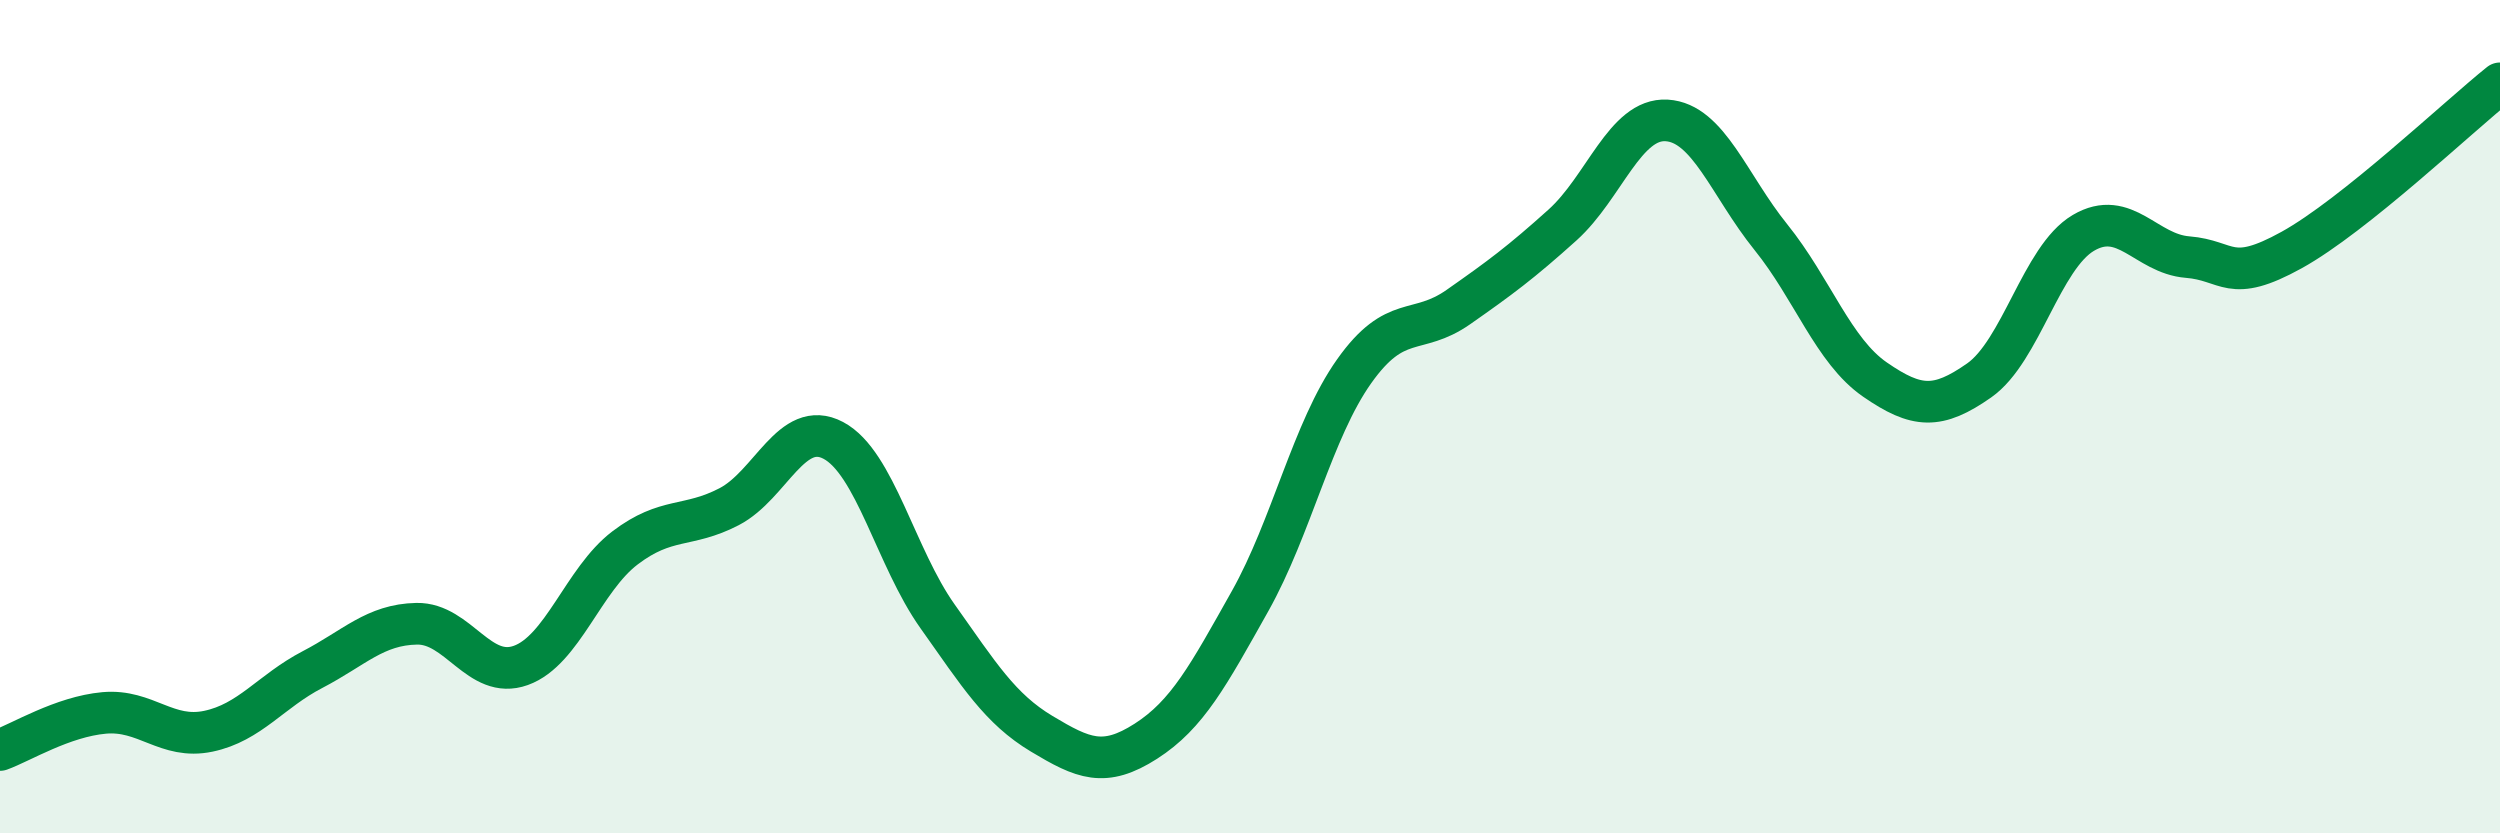
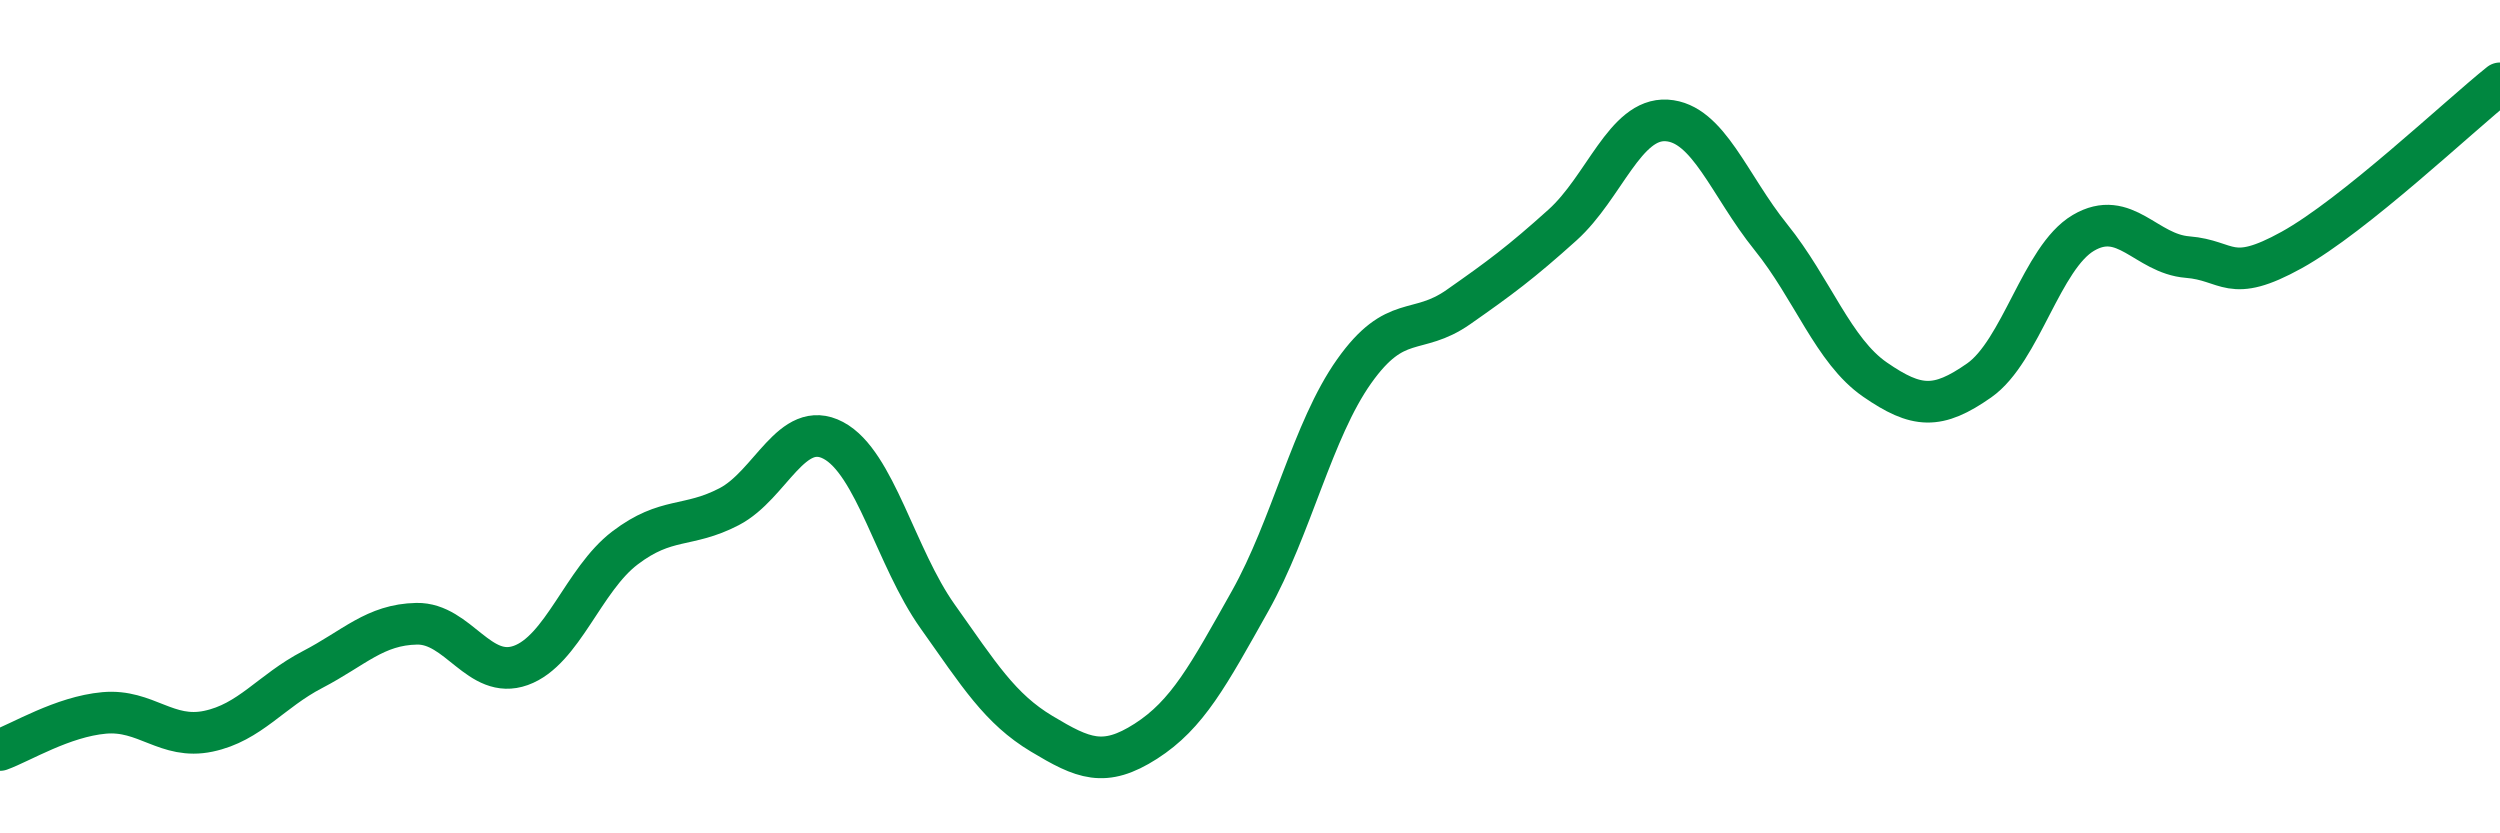
<svg xmlns="http://www.w3.org/2000/svg" width="60" height="20" viewBox="0 0 60 20">
-   <path d="M 0,18 C 0.5,17.82 1.5,17.2 2.5,17.11 C 3.5,17.02 4,17.76 5,17.55 C 6,17.34 6.5,16.59 7.5,16.07 C 8.5,15.55 9,14.99 10,14.97 C 11,14.95 11.5,16.33 12.5,15.97 C 13.5,15.61 14,13.91 15,13.15 C 16,12.39 16.5,12.68 17.5,12.16 C 18.5,11.64 19,10.04 20,10.57 C 21,11.1 21.5,13.38 22.5,14.79 C 23.5,16.2 24,17.01 25,17.61 C 26,18.21 26.5,18.43 27.5,17.79 C 28.5,17.15 29,16.21 30,14.43 C 31,12.65 31.5,10.32 32.5,8.91 C 33.5,7.5 34,8.07 35,7.37 C 36,6.67 36.5,6.3 37.5,5.4 C 38.5,4.5 39,2.83 40,2.89 C 41,2.95 41.5,4.45 42.5,5.69 C 43.5,6.93 44,8.42 45,9.11 C 46,9.8 46.5,9.83 47.5,9.13 C 48.5,8.43 49,6.18 50,5.59 C 51,5 51.5,6.09 52.5,6.17 C 53.5,6.25 53.5,6.83 55,6 C 56.5,5.17 59,2.8 60,2L60 20L0 20Z" fill="#008740" opacity="0.1" stroke-linecap="round" stroke-linejoin="round" />
  <path d="M 0,18 C 0.5,17.82 1.5,17.2 2.5,17.11 C 3.5,17.02 4,17.76 5,17.55 C 6,17.34 6.5,16.59 7.5,16.07 C 8.5,15.55 9,14.99 10,14.97 C 11,14.95 11.5,16.33 12.5,15.97 C 13.5,15.61 14,13.91 15,13.15 C 16,12.39 16.5,12.68 17.5,12.16 C 18.5,11.64 19,10.04 20,10.57 C 21,11.1 21.5,13.38 22.5,14.79 C 23.5,16.2 24,17.01 25,17.61 C 26,18.21 26.5,18.43 27.5,17.79 C 28.5,17.15 29,16.21 30,14.43 C 31,12.65 31.5,10.32 32.5,8.91 C 33.5,7.5 34,8.07 35,7.37 C 36,6.67 36.5,6.3 37.5,5.4 C 38.5,4.5 39,2.83 40,2.89 C 41,2.95 41.5,4.45 42.5,5.69 C 43.5,6.93 44,8.42 45,9.11 C 46,9.8 46.5,9.83 47.5,9.13 C 48.5,8.43 49,6.18 50,5.59 C 51,5 51.5,6.09 52.5,6.17 C 53.5,6.25 53.5,6.83 55,6 C 56.5,5.17 59,2.8 60,2" stroke="#008740" stroke-width="1" fill="none" stroke-linecap="round" stroke-linejoin="round" />
</svg>